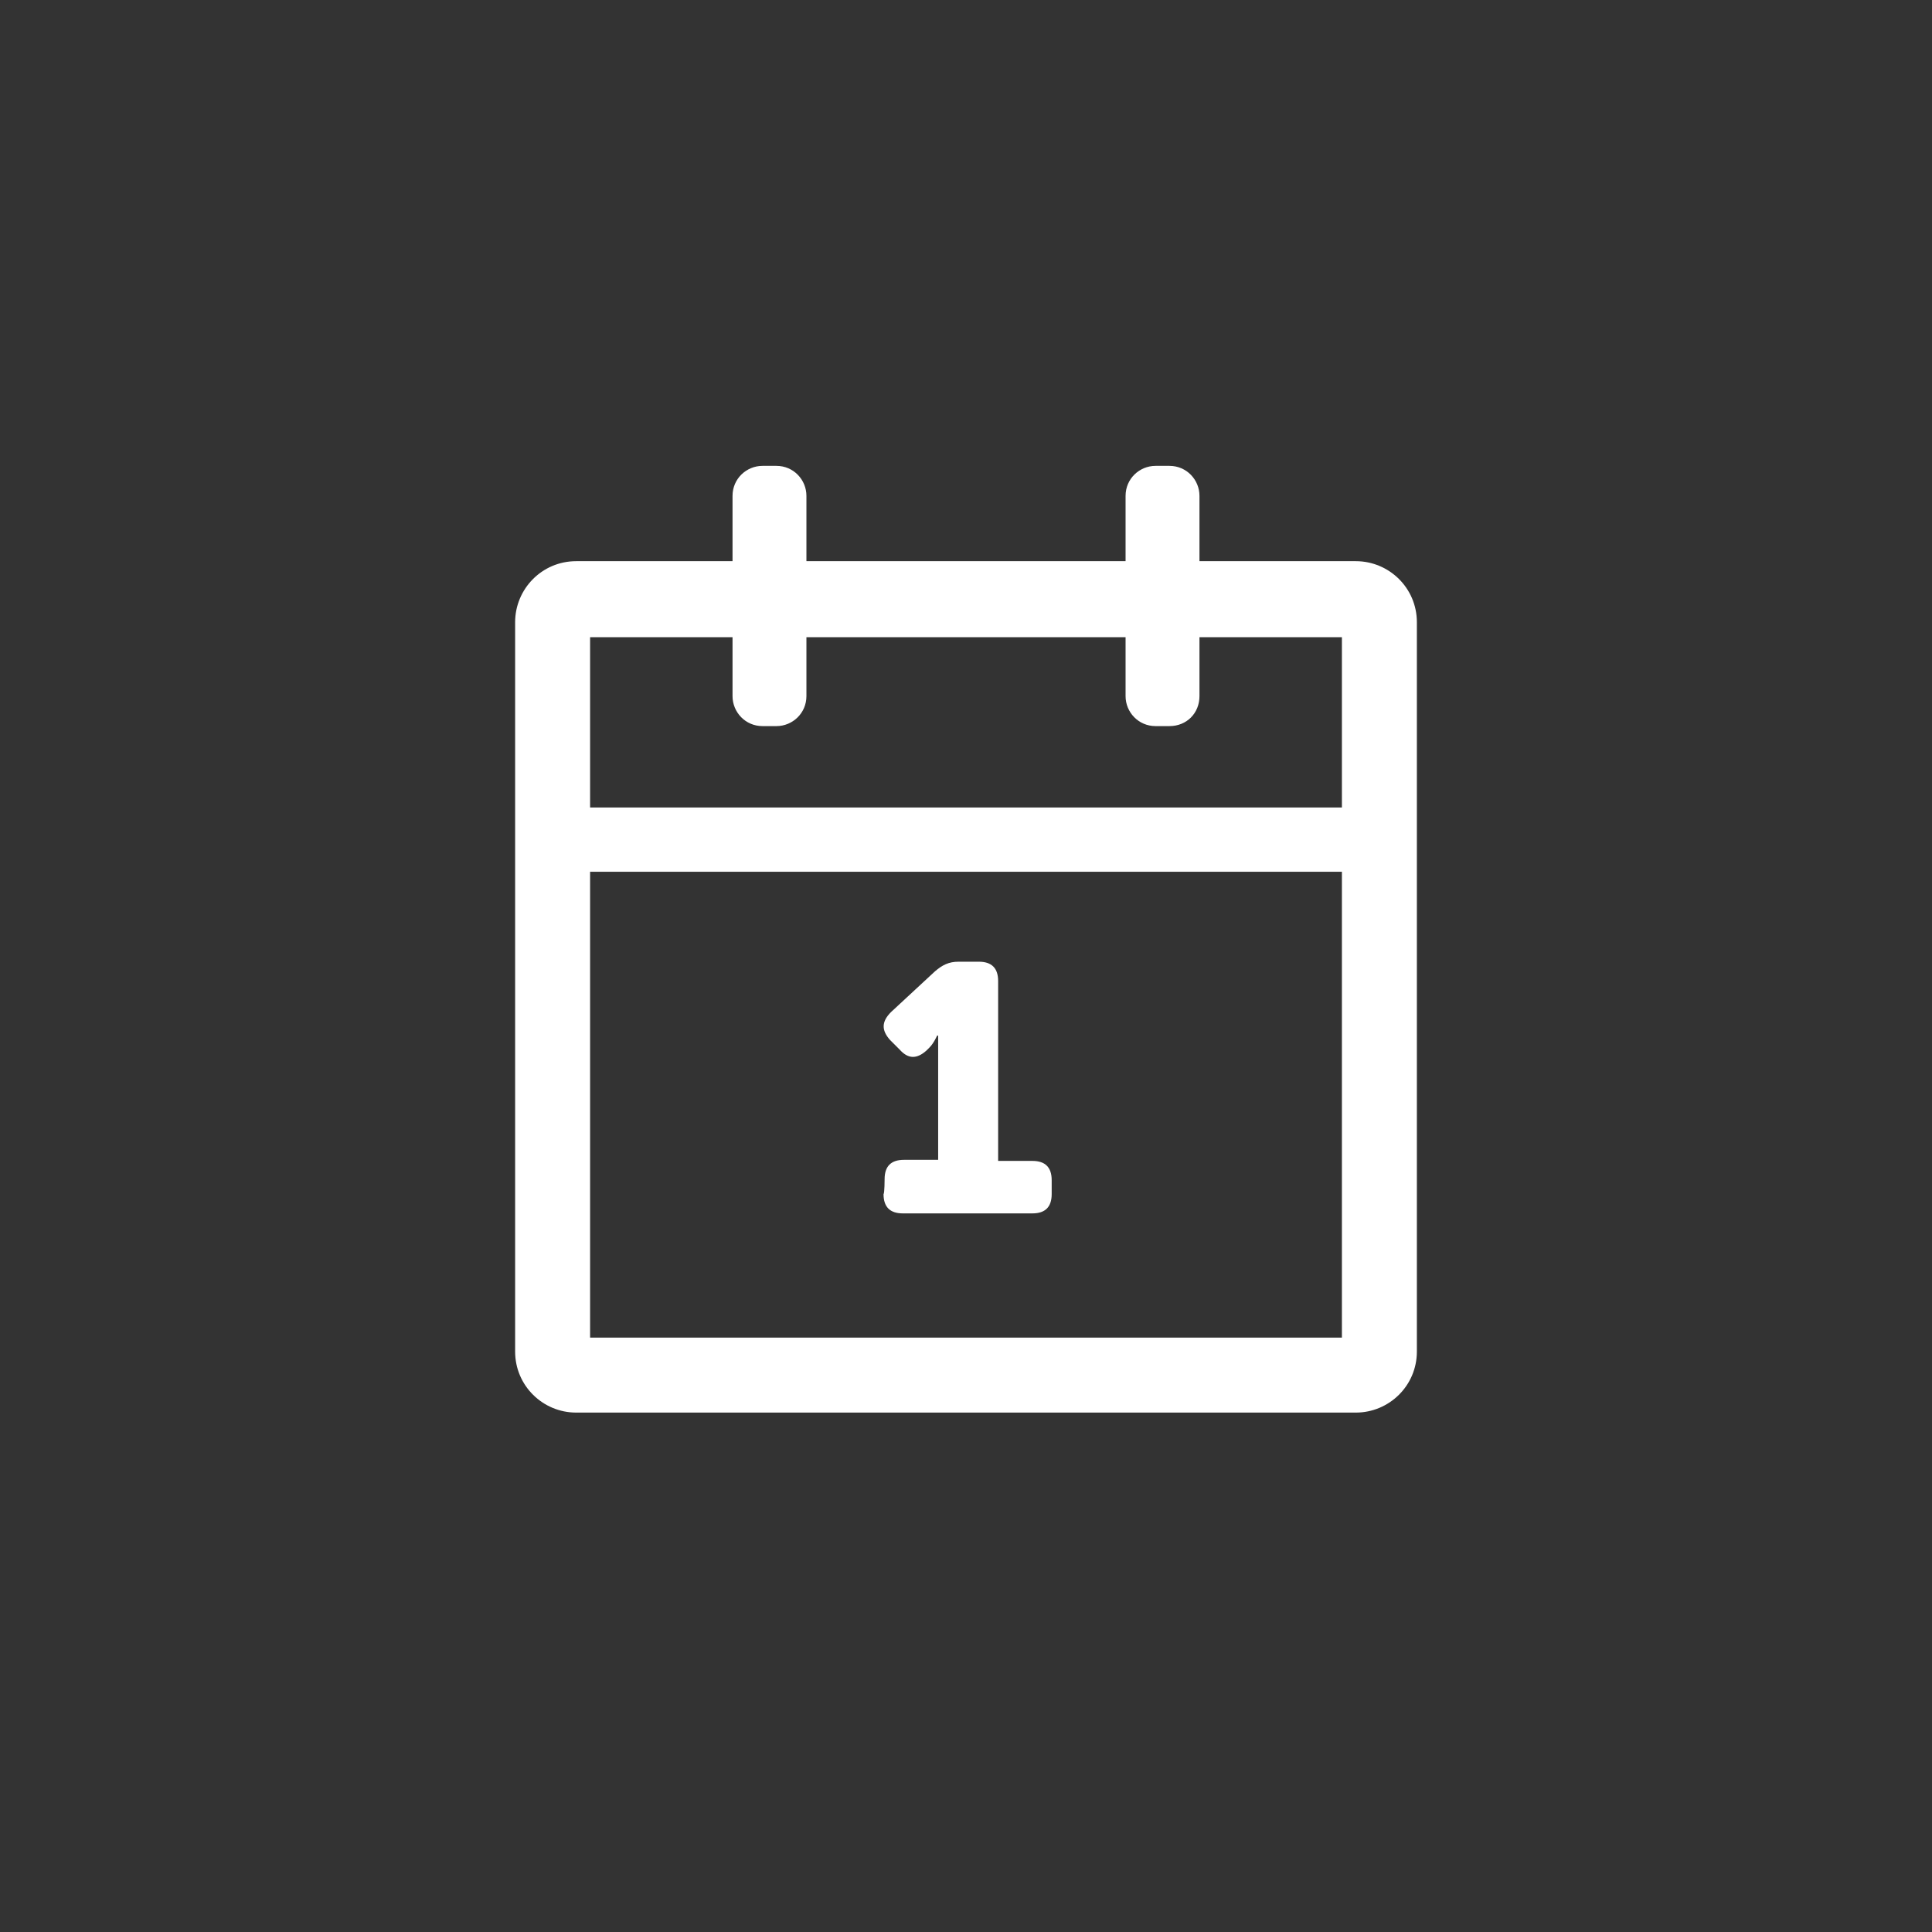
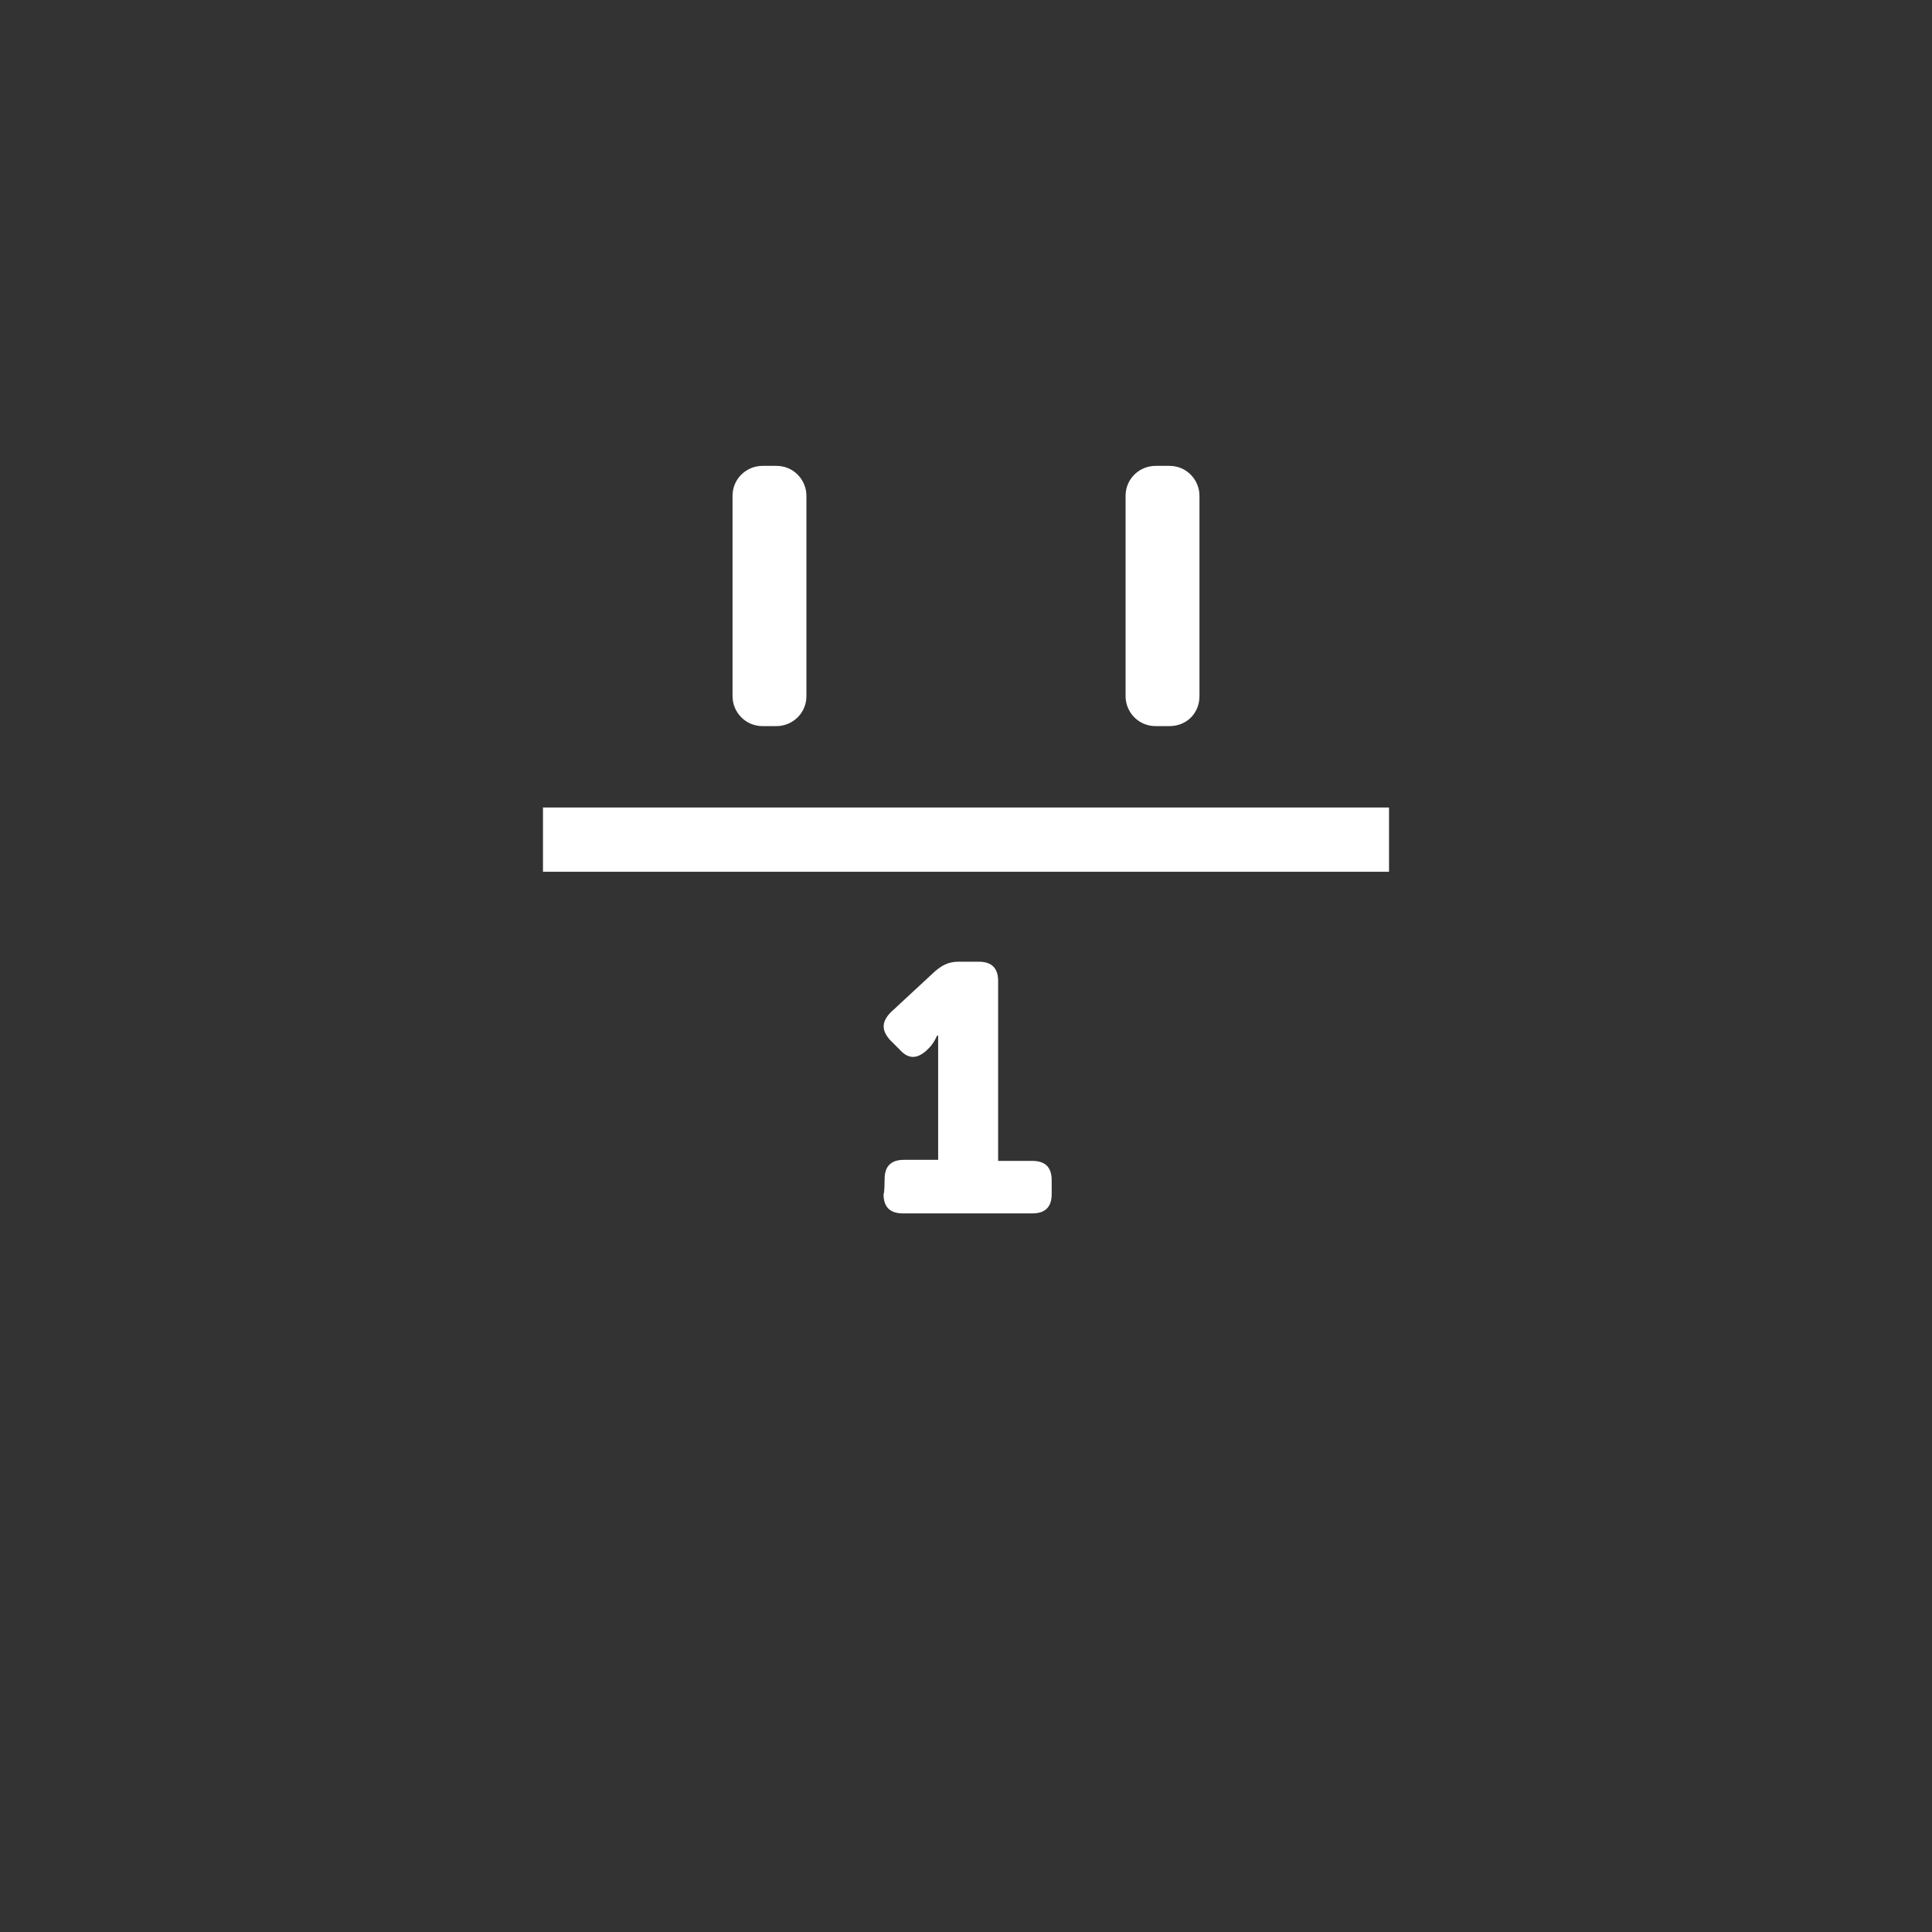
<svg xmlns="http://www.w3.org/2000/svg" version="1.1" id="Layer_1" x="0px" y="0px" viewBox="-549 310.6 180.4 180.4" style="enable-background:new -549 310.6 180.4 180.4;" xml:space="preserve">
  <rect x="-549" y="310.6" width="180.4" height="180.4" fill="#333333" stroke="none" />
  <style type="text/css">
	.st0{fill:#FFFFFF;}
</style>
  <g id="sirkel">
</g>
  <g id="Layer_3">
</g>
  <g id="Layer_1_1_">
    <g>
-       <path class="st0" d="M-422.4,442.5h-72.8c-3.1,0-5.7-2.5-5.7-5.7v-68.1c0-3.1,2.5-5.7,5.7-5.7h72.8c3.1,0,5.7,2.5,5.7,5.7v68.1    C-416.7,440-419.3,442.5-422.4,442.5z M-493.9,435.5h70.2v-65.4h-70.2C-493.9,370.1-493.9,435.5-493.9,435.5z" />
      <rect x="-498.3" y="386" class="st0" width="79" height="6" />
      <path class="st0" d="M-476.5,378.4h-1.3c-1.6,0-2.8-1.3-2.8-2.8v-18.7c0-1.6,1.3-2.8,2.8-2.8h1.3c1.6,0,2.8,1.3,2.8,2.8v18.7    C-473.7,377.2-475,378.4-476.5,378.4z" />
      <path class="st0" d="M-439.8,378.4h-1.3c-1.6,0-2.8-1.3-2.8-2.8v-18.7c0-1.6,1.3-2.8,2.8-2.8h1.3c1.6,0,2.8,1.3,2.8,2.8v18.7    C-437,377.2-438.2,378.4-439.8,378.4z" />
      <g>
        <path class="st0" d="M-466.4,420.7c0-1.2,0.6-1.8,1.8-1.8h3.2v-9.8c0-0.9,0-1.8,0-1.8h-0.1c0,0-0.3,0.7-0.7,1.1l-0.3,0.3     c-0.9,0.8-1.7,0.8-2.5-0.1l-0.9-0.9c-0.8-0.9-0.8-1.7,0.1-2.6l4.1-3.8c0.7-0.6,1.3-0.9,2.2-0.9h1.9c1.2,0,1.8,0.6,1.8,1.8v16.8     h3.2c1.2,0,1.8,0.6,1.8,1.8v1.3c0,1.2-0.6,1.8-1.8,1.8h-12.1c-1.2,0-1.8-0.6-1.8-1.8C-466.4,422-466.4,420.7-466.4,420.7z" />
      </g>
    </g>
  </g>
  <g id="Layer_4">
</g>
</svg>